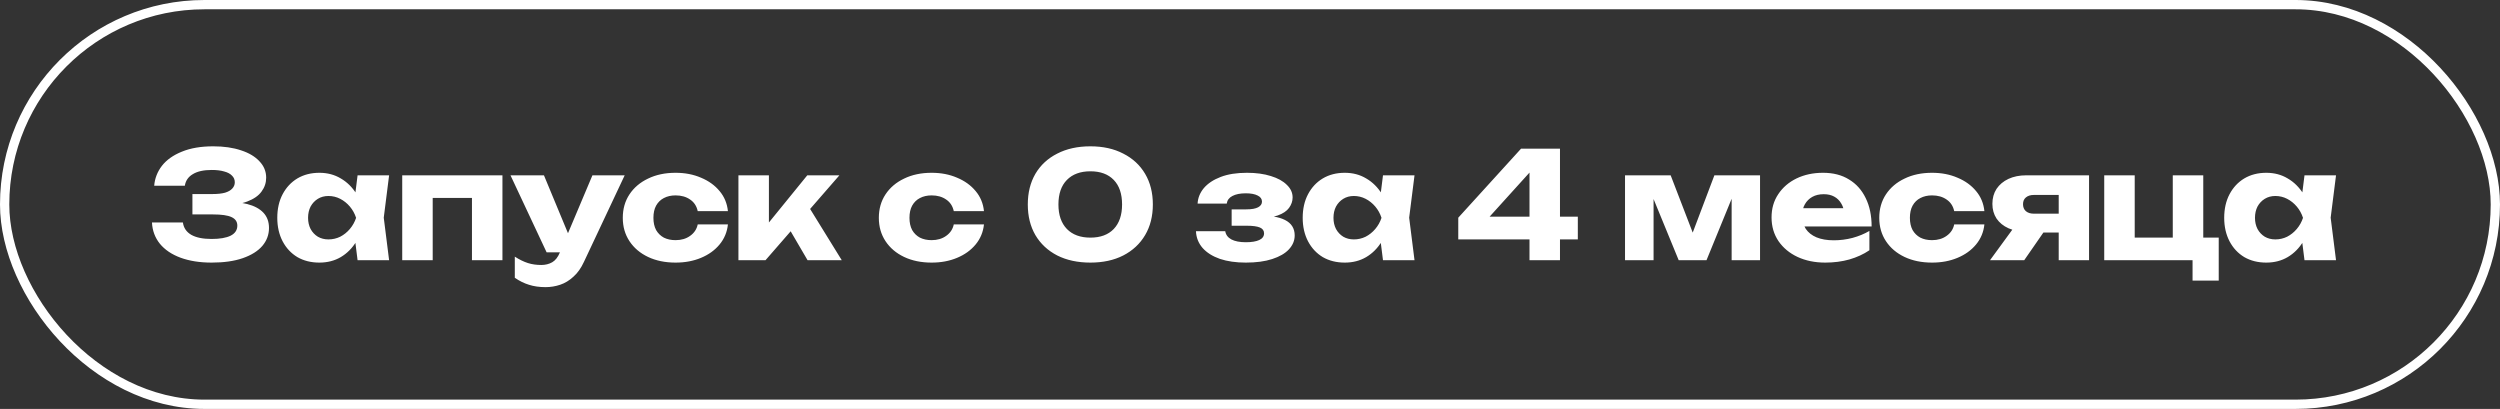
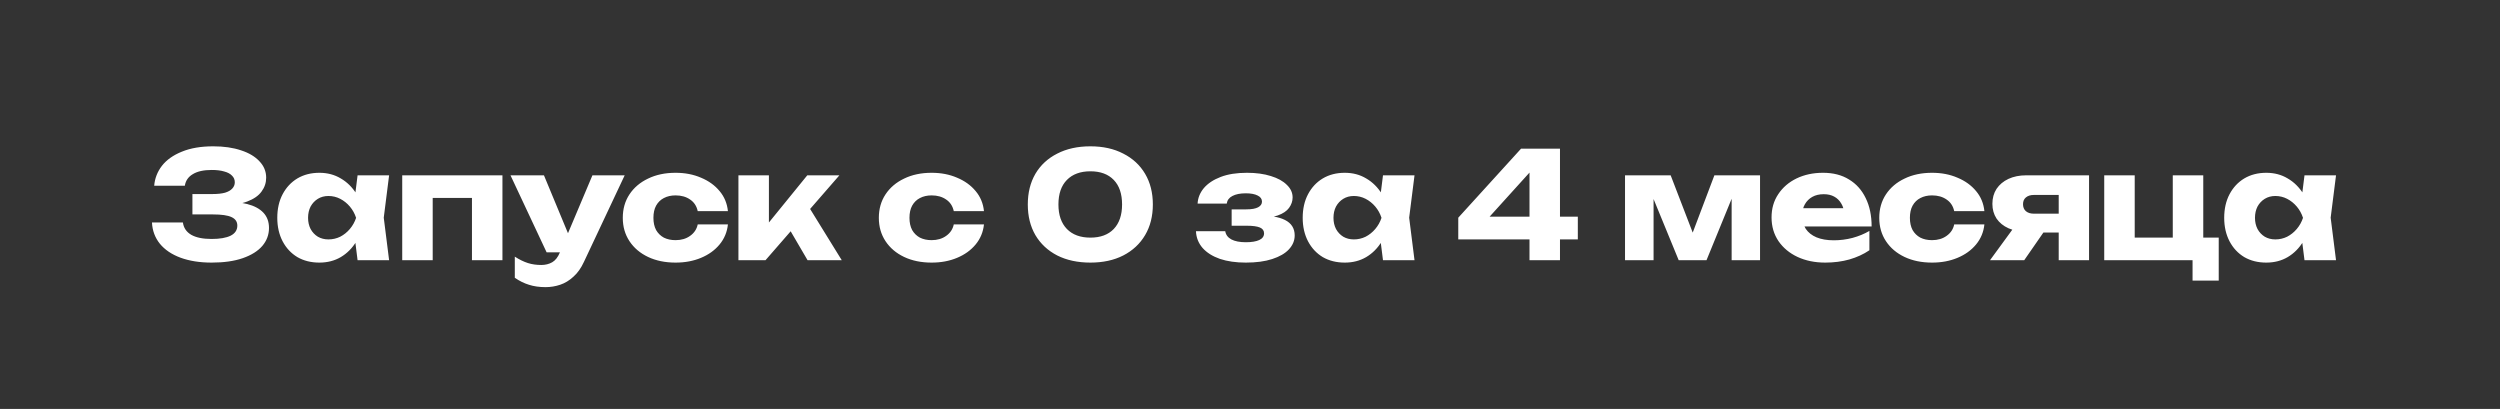
<svg xmlns="http://www.w3.org/2000/svg" width="269" height="44" viewBox="0 0 269 44" fill="none">
  <rect x="0" y="0" width="269" height="44" fill="#333333" stroke="none" />
-   <rect x="0.5" y="0.5" width="268" height="43" rx="21.5" stroke="white" />
  <path d="M22.768 28.256C21.499 28.256 20.384 28.08 19.424 27.728C18.475 27.376 17.733 26.875 17.2 26.224C16.677 25.573 16.395 24.811 16.352 23.936H19.68C19.755 24.512 20.053 24.955 20.576 25.264C21.099 25.563 21.829 25.712 22.768 25.712C23.653 25.712 24.336 25.595 24.816 25.36C25.296 25.115 25.536 24.752 25.536 24.272C25.536 23.856 25.328 23.552 24.912 23.36C24.507 23.168 23.835 23.072 22.896 23.072H20.704V20.88H22.848C23.403 20.88 23.856 20.832 24.208 20.736C24.56 20.629 24.821 20.48 24.992 20.288C25.173 20.096 25.264 19.872 25.264 19.616C25.264 19.328 25.163 19.088 24.96 18.896C24.768 18.693 24.485 18.544 24.112 18.448C23.749 18.341 23.307 18.288 22.784 18.288C21.92 18.288 21.243 18.437 20.752 18.736C20.261 19.024 19.973 19.44 19.888 19.984H16.592C16.656 19.195 16.933 18.48 17.424 17.84C17.925 17.2 18.64 16.693 19.568 16.32C20.496 15.936 21.621 15.744 22.944 15.744C24.085 15.744 25.083 15.888 25.936 16.176C26.789 16.453 27.451 16.848 27.92 17.36C28.4 17.861 28.64 18.448 28.64 19.12C28.64 19.664 28.475 20.16 28.144 20.608C27.824 21.056 27.312 21.413 26.608 21.68C25.915 21.947 25.013 22.08 23.904 22.08V21.744C24.949 21.691 25.845 21.76 26.592 21.952C27.349 22.144 27.931 22.453 28.336 22.88C28.741 23.307 28.944 23.856 28.944 24.528C28.944 25.253 28.704 25.899 28.224 26.464C27.744 27.019 27.045 27.456 26.128 27.776C25.211 28.096 24.091 28.256 22.768 28.256ZM38.476 28L38.06 24.704L38.492 23.44L38.06 22.176L38.476 18.864H41.868L41.292 23.424L41.868 28H38.476ZM39.244 23.44C39.095 24.4 38.796 25.243 38.348 25.968C37.911 26.693 37.351 27.259 36.668 27.664C35.996 28.059 35.228 28.256 34.364 28.256C33.468 28.256 32.679 28.059 31.996 27.664C31.324 27.259 30.796 26.693 30.412 25.968C30.028 25.232 29.836 24.389 29.836 23.44C29.836 22.469 30.028 21.621 30.412 20.896C30.796 20.171 31.324 19.605 31.996 19.2C32.679 18.795 33.468 18.592 34.364 18.592C35.228 18.592 35.996 18.795 36.668 19.2C37.351 19.595 37.916 20.155 38.364 20.88C38.812 21.595 39.106 22.448 39.244 23.44ZM33.148 23.44C33.148 23.888 33.239 24.288 33.42 24.64C33.612 24.992 33.874 25.269 34.204 25.472C34.535 25.664 34.914 25.76 35.34 25.76C35.788 25.76 36.21 25.664 36.604 25.472C36.999 25.269 37.346 24.992 37.644 24.64C37.943 24.288 38.167 23.888 38.316 23.44C38.167 22.981 37.943 22.576 37.644 22.224C37.346 21.872 36.999 21.595 36.604 21.392C36.21 21.189 35.788 21.088 35.34 21.088C34.914 21.088 34.535 21.189 34.204 21.392C33.874 21.595 33.612 21.872 33.42 22.224C33.239 22.576 33.148 22.981 33.148 23.44ZM54.063 18.864V28H50.783V19.808L52.287 21.296H45.055L46.559 19.808V28H43.279V18.864H54.063ZM58.705 30.896C58.033 30.896 57.436 30.811 56.913 30.64C56.391 30.48 55.884 30.229 55.393 29.888V27.616C55.895 27.936 56.364 28.165 56.801 28.304C57.239 28.443 57.719 28.512 58.241 28.512C58.679 28.512 59.068 28.416 59.409 28.224C59.751 28.032 60.028 27.68 60.241 27.168L63.745 18.864H67.217L62.833 28.176C62.524 28.848 62.145 29.381 61.697 29.776C61.26 30.181 60.785 30.469 60.273 30.64C59.761 30.811 59.239 30.896 58.705 30.896ZM58.817 27.152L54.929 18.864H58.529L61.969 27.152H58.817ZM78.324 24.144C78.239 24.965 77.94 25.685 77.428 26.304C76.916 26.923 76.249 27.403 75.428 27.744C74.617 28.085 73.705 28.256 72.692 28.256C71.572 28.256 70.585 28.053 69.732 27.648C68.879 27.243 68.212 26.677 67.732 25.952C67.252 25.227 67.012 24.389 67.012 23.44C67.012 22.48 67.252 21.637 67.732 20.912C68.212 20.187 68.879 19.621 69.732 19.216C70.585 18.8 71.572 18.592 72.692 18.592C73.705 18.592 74.617 18.768 75.428 19.12C76.249 19.461 76.916 19.941 77.428 20.56C77.94 21.168 78.239 21.888 78.324 22.72H75.076C74.959 22.176 74.686 21.76 74.26 21.472C73.833 21.173 73.311 21.024 72.692 21.024C72.212 21.024 71.79 21.12 71.428 21.312C71.076 21.493 70.799 21.765 70.596 22.128C70.404 22.48 70.308 22.917 70.308 23.44C70.308 23.952 70.404 24.389 70.596 24.752C70.799 25.104 71.076 25.376 71.428 25.568C71.79 25.749 72.212 25.84 72.692 25.84C73.311 25.84 73.833 25.685 74.26 25.376C74.697 25.067 74.969 24.656 75.076 24.144H78.324ZM79.455 28V18.864H82.735V25.456L81.775 25.12L86.863 18.864H90.319L82.367 28H79.455ZM86.895 28L84.287 23.536L86.751 21.808L90.575 28H86.895ZM105.875 24.144C105.79 24.965 105.491 25.685 104.979 26.304C104.467 26.923 103.8 27.403 102.979 27.744C102.168 28.085 101.256 28.256 100.243 28.256C99.123 28.256 98.136 28.053 97.283 27.648C96.43 27.243 95.763 26.677 95.283 25.952C94.803 25.227 94.563 24.389 94.563 23.44C94.563 22.48 94.803 21.637 95.283 20.912C95.763 20.187 96.43 19.621 97.283 19.216C98.136 18.8 99.123 18.592 100.243 18.592C101.256 18.592 102.168 18.768 102.979 19.12C103.8 19.461 104.467 19.941 104.979 20.56C105.491 21.168 105.79 21.888 105.875 22.72H102.627C102.51 22.176 102.238 21.76 101.811 21.472C101.384 21.173 100.862 21.024 100.243 21.024C99.763 21.024 99.342 21.12 98.979 21.312C98.627 21.493 98.35 21.765 98.147 22.128C97.955 22.48 97.859 22.917 97.859 23.44C97.859 23.952 97.955 24.389 98.147 24.752C98.35 25.104 98.627 25.376 98.979 25.568C99.342 25.749 99.763 25.84 100.243 25.84C100.862 25.84 101.384 25.685 101.811 25.376C102.248 25.067 102.52 24.656 102.627 24.144H105.875ZM117.327 28.256C115.962 28.256 114.773 28 113.759 27.488C112.746 26.965 111.962 26.235 111.407 25.296C110.863 24.357 110.591 23.259 110.591 22C110.591 20.741 110.863 19.643 111.407 18.704C111.962 17.765 112.746 17.04 113.759 16.528C114.773 16.005 115.962 15.744 117.327 15.744C118.682 15.744 119.861 16.005 120.863 16.528C121.877 17.04 122.661 17.765 123.215 18.704C123.77 19.643 124.047 20.741 124.047 22C124.047 23.259 123.77 24.357 123.215 25.296C122.661 26.235 121.877 26.965 120.863 27.488C119.861 28 118.682 28.256 117.327 28.256ZM117.327 25.568C118.405 25.568 119.242 25.259 119.839 24.64C120.437 24.011 120.735 23.131 120.735 22C120.735 20.859 120.437 19.979 119.839 19.36C119.242 18.741 118.405 18.432 117.327 18.432C116.25 18.432 115.407 18.741 114.799 19.36C114.191 19.979 113.887 20.859 113.887 22C113.887 23.131 114.191 24.011 114.799 24.64C115.407 25.259 116.25 25.568 117.327 25.568ZM134.045 28.256C132.989 28.256 132.061 28.123 131.261 27.856C130.472 27.579 129.853 27.189 129.405 26.688C128.957 26.176 128.717 25.573 128.685 24.88H131.837C131.901 25.264 132.12 25.557 132.493 25.76C132.877 25.963 133.394 26.064 134.045 26.064C134.674 26.064 135.16 25.984 135.501 25.824C135.842 25.664 136.013 25.424 136.013 25.104C136.013 24.816 135.864 24.608 135.565 24.48C135.266 24.352 134.792 24.288 134.141 24.288H132.525V22.528H134.093C134.669 22.528 135.096 22.453 135.373 22.304C135.65 22.155 135.789 21.952 135.789 21.696C135.789 21.408 135.634 21.189 135.325 21.04C135.016 20.88 134.589 20.8 134.045 20.8C133.448 20.8 132.968 20.896 132.605 21.088C132.253 21.269 132.05 21.541 131.997 21.904H128.861C128.893 21.296 129.117 20.741 129.533 20.24C129.96 19.739 130.562 19.339 131.341 19.04C132.12 18.741 133.064 18.592 134.173 18.592C135.154 18.592 136.013 18.709 136.749 18.944C137.485 19.168 138.056 19.483 138.461 19.888C138.877 20.283 139.085 20.736 139.085 21.248C139.085 21.643 138.957 22.016 138.701 22.368C138.456 22.709 138.05 22.981 137.485 23.184C136.92 23.387 136.162 23.488 135.213 23.488V23.216C136.536 23.163 137.549 23.312 138.253 23.664C138.957 24.016 139.309 24.571 139.309 25.328C139.309 25.883 139.101 26.384 138.685 26.832C138.28 27.269 137.682 27.616 136.893 27.872C136.114 28.128 135.165 28.256 134.045 28.256ZM148.81 28L148.394 24.704L148.826 23.44L148.394 22.176L148.81 18.864H152.202L151.626 23.424L152.202 28H148.81ZM149.578 23.44C149.429 24.4 149.13 25.243 148.682 25.968C148.245 26.693 147.685 27.259 147.002 27.664C146.33 28.059 145.562 28.256 144.698 28.256C143.802 28.256 143.013 28.059 142.33 27.664C141.658 27.259 141.13 26.693 140.746 25.968C140.362 25.232 140.17 24.389 140.17 23.44C140.17 22.469 140.362 21.621 140.746 20.896C141.13 20.171 141.658 19.605 142.33 19.2C143.013 18.795 143.802 18.592 144.698 18.592C145.562 18.592 146.33 18.795 147.002 19.2C147.685 19.595 148.25 20.155 148.698 20.88C149.146 21.595 149.439 22.448 149.578 23.44ZM143.482 23.44C143.482 23.888 143.573 24.288 143.754 24.64C143.946 24.992 144.207 25.269 144.538 25.472C144.869 25.664 145.247 25.76 145.674 25.76C146.122 25.76 146.543 25.664 146.938 25.472C147.333 25.269 147.679 24.992 147.978 24.64C148.277 24.288 148.501 23.888 148.65 23.44C148.501 22.981 148.277 22.576 147.978 22.224C147.679 21.872 147.333 21.595 146.938 21.392C146.543 21.189 146.122 21.088 145.674 21.088C145.247 21.088 144.869 21.189 144.538 21.392C144.207 21.595 143.946 21.872 143.754 22.224C143.573 22.576 143.482 22.981 143.482 23.44ZM167.854 16V28H164.574V17.456H165.582L159.342 24.352L159.326 23.312H169.774V25.76H156.91V23.424L163.662 16H167.854ZM174.852 28V18.864H179.764L182.596 26.224H181.684L184.468 18.864H189.38V28H186.324V20.096H186.852L183.62 28H180.628L177.396 20.128L177.924 20.096V28H174.852ZM196.395 28.256C195.286 28.256 194.294 28.053 193.419 27.648C192.555 27.243 191.873 26.677 191.371 25.952C190.87 25.216 190.619 24.363 190.619 23.392C190.619 22.443 190.859 21.611 191.339 20.896C191.819 20.171 192.475 19.605 193.307 19.2C194.15 18.795 195.099 18.592 196.155 18.592C197.254 18.592 198.187 18.832 198.955 19.312C199.734 19.781 200.331 20.448 200.747 21.312C201.174 22.176 201.387 23.195 201.387 24.368H193.259V22.4H199.547L198.475 23.088C198.433 22.619 198.315 22.224 198.123 21.904C197.931 21.573 197.675 21.323 197.355 21.152C197.046 20.981 196.673 20.896 196.235 20.896C195.755 20.896 195.345 20.992 195.003 21.184C194.662 21.376 194.395 21.643 194.203 21.984C194.011 22.315 193.915 22.704 193.915 23.152C193.915 23.728 194.043 24.219 194.299 24.624C194.566 25.019 194.95 25.323 195.451 25.536C195.963 25.749 196.587 25.856 197.323 25.856C197.995 25.856 198.662 25.771 199.323 25.6C199.995 25.419 200.603 25.168 201.147 24.848V26.928C200.518 27.355 199.798 27.685 198.987 27.92C198.187 28.144 197.323 28.256 196.395 28.256ZM213.521 24.144C213.436 24.965 213.137 25.685 212.625 26.304C212.113 26.923 211.447 27.403 210.625 27.744C209.815 28.085 208.903 28.256 207.889 28.256C206.769 28.256 205.783 28.053 204.929 27.648C204.076 27.243 203.409 26.677 202.929 25.952C202.449 25.227 202.209 24.389 202.209 23.44C202.209 22.48 202.449 21.637 202.929 20.912C203.409 20.187 204.076 19.621 204.929 19.216C205.783 18.8 206.769 18.592 207.889 18.592C208.903 18.592 209.815 18.768 210.625 19.12C211.447 19.461 212.113 19.941 212.625 20.56C213.137 21.168 213.436 21.888 213.521 22.72H210.273C210.156 22.176 209.884 21.76 209.457 21.472C209.031 21.173 208.508 21.024 207.889 21.024C207.409 21.024 206.988 21.12 206.625 21.312C206.273 21.493 205.996 21.765 205.793 22.128C205.601 22.48 205.505 22.917 205.505 23.44C205.505 23.952 205.601 24.389 205.793 24.752C205.996 25.104 206.273 25.376 206.625 25.568C206.988 25.749 207.409 25.84 207.889 25.84C208.508 25.84 209.031 25.685 209.457 25.376C209.895 25.067 210.167 24.656 210.273 24.144H213.521ZM222.413 22.992V25.024H218.045L218.013 24.928C217.298 24.928 216.664 24.805 216.109 24.56C215.565 24.315 215.138 23.968 214.829 23.52C214.53 23.061 214.381 22.533 214.381 21.936C214.381 21.317 214.53 20.779 214.829 20.32C215.138 19.861 215.565 19.504 216.109 19.248C216.664 18.992 217.298 18.864 218.013 18.864H224.781V28H221.517V19.664L222.413 20.976H218.845C218.482 20.976 218.194 21.067 217.981 21.248C217.778 21.419 217.677 21.659 217.677 21.968C217.677 22.288 217.778 22.539 217.981 22.72C218.194 22.901 218.482 22.992 218.845 22.992H222.413ZM220.765 23.728L217.805 28H214.125L217.245 23.728H220.765ZM237.071 18.864V26.176L236.351 25.568H238.735V30.192H235.919V27.296L236.511 28H226.415V18.864H229.695V26.176L229.167 25.568H234.431L233.791 26.176V18.864H237.071ZM247.964 28L247.548 24.704L247.98 23.44L247.548 22.176L247.964 18.864H251.356L250.78 23.424L251.356 28H247.964ZM248.732 23.44C248.583 24.4 248.284 25.243 247.836 25.968C247.399 26.693 246.839 27.259 246.156 27.664C245.484 28.059 244.716 28.256 243.852 28.256C242.956 28.256 242.167 28.059 241.484 27.664C240.812 27.259 240.284 26.693 239.9 25.968C239.516 25.232 239.324 24.389 239.324 23.44C239.324 22.469 239.516 21.621 239.9 20.896C240.284 20.171 240.812 19.605 241.484 19.2C242.167 18.795 242.956 18.592 243.852 18.592C244.716 18.592 245.484 18.795 246.156 19.2C246.839 19.595 247.404 20.155 247.852 20.88C248.3 21.595 248.593 22.448 248.732 23.44ZM242.636 23.44C242.636 23.888 242.727 24.288 242.908 24.64C243.1 24.992 243.361 25.269 243.692 25.472C244.023 25.664 244.401 25.76 244.828 25.76C245.276 25.76 245.697 25.664 246.092 25.472C246.487 25.269 246.833 24.992 247.132 24.64C247.431 24.288 247.655 23.888 247.804 23.44C247.655 22.981 247.431 22.576 247.132 22.224C246.833 21.872 246.487 21.595 246.092 21.392C245.697 21.189 245.276 21.088 244.828 21.088C244.401 21.088 244.023 21.189 243.692 21.392C243.361 21.595 243.1 21.872 242.908 22.224C242.727 22.576 242.636 22.981 242.636 23.44Z" fill="white" />
</svg>